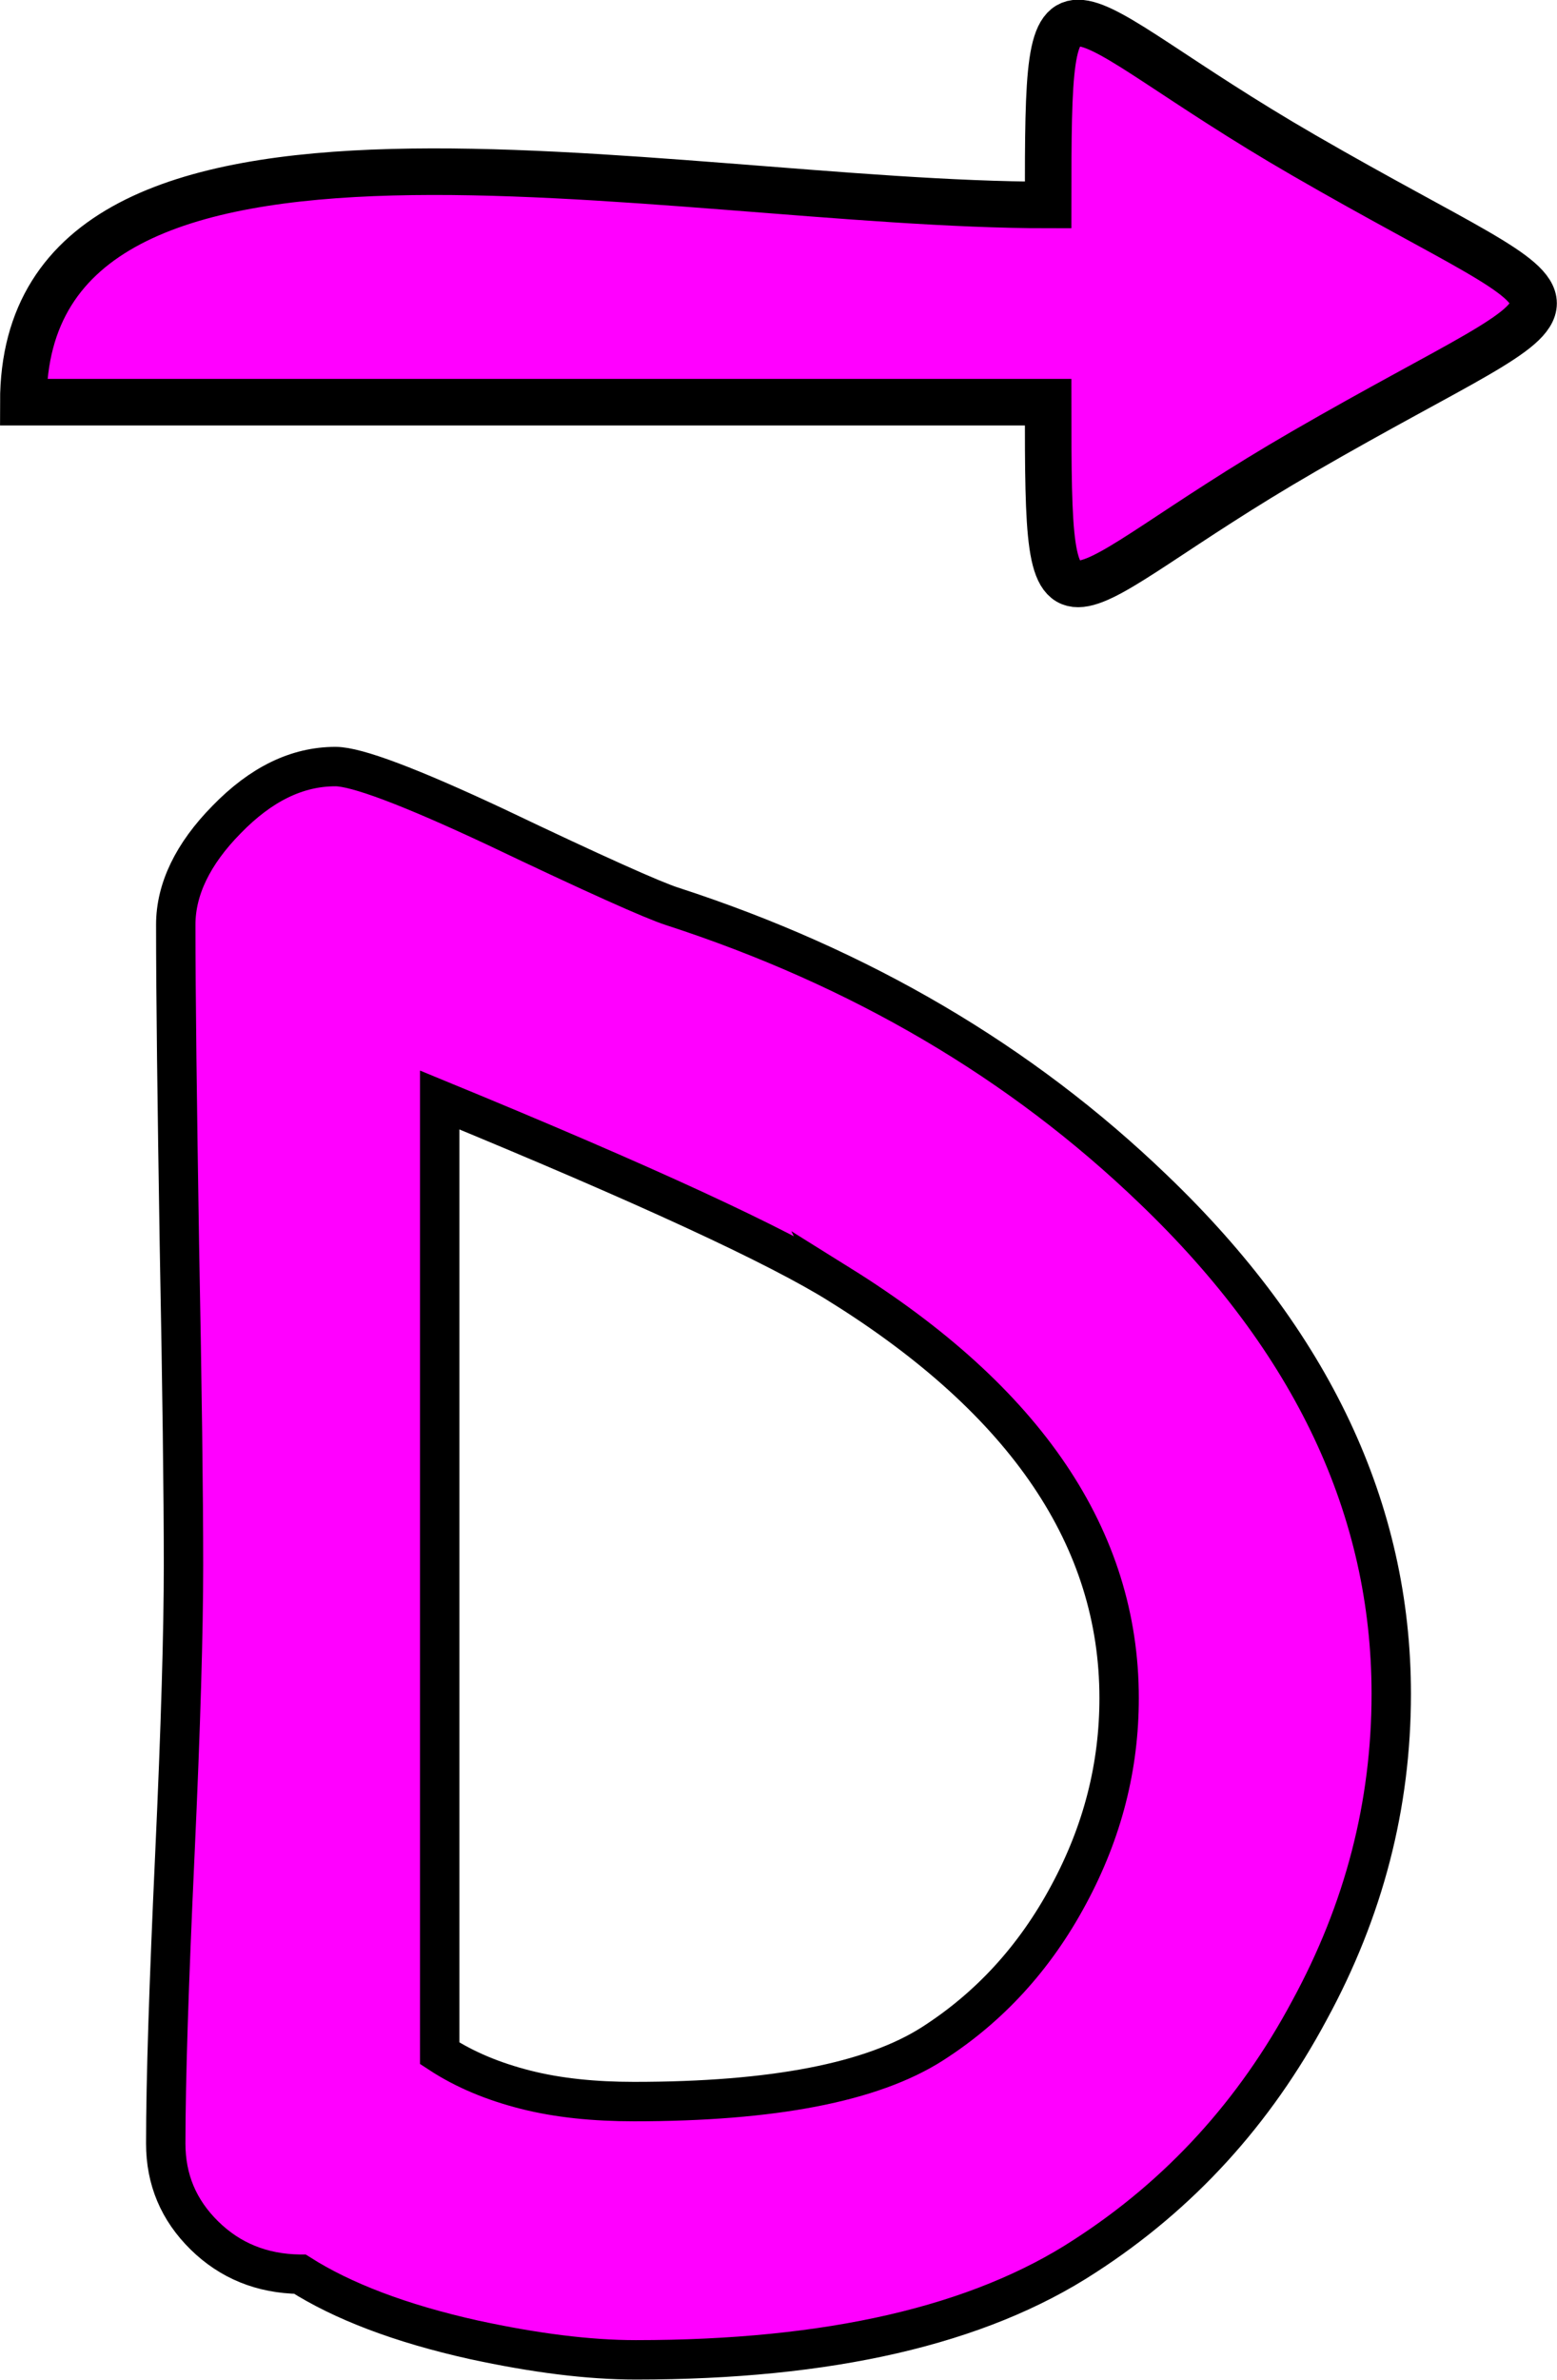
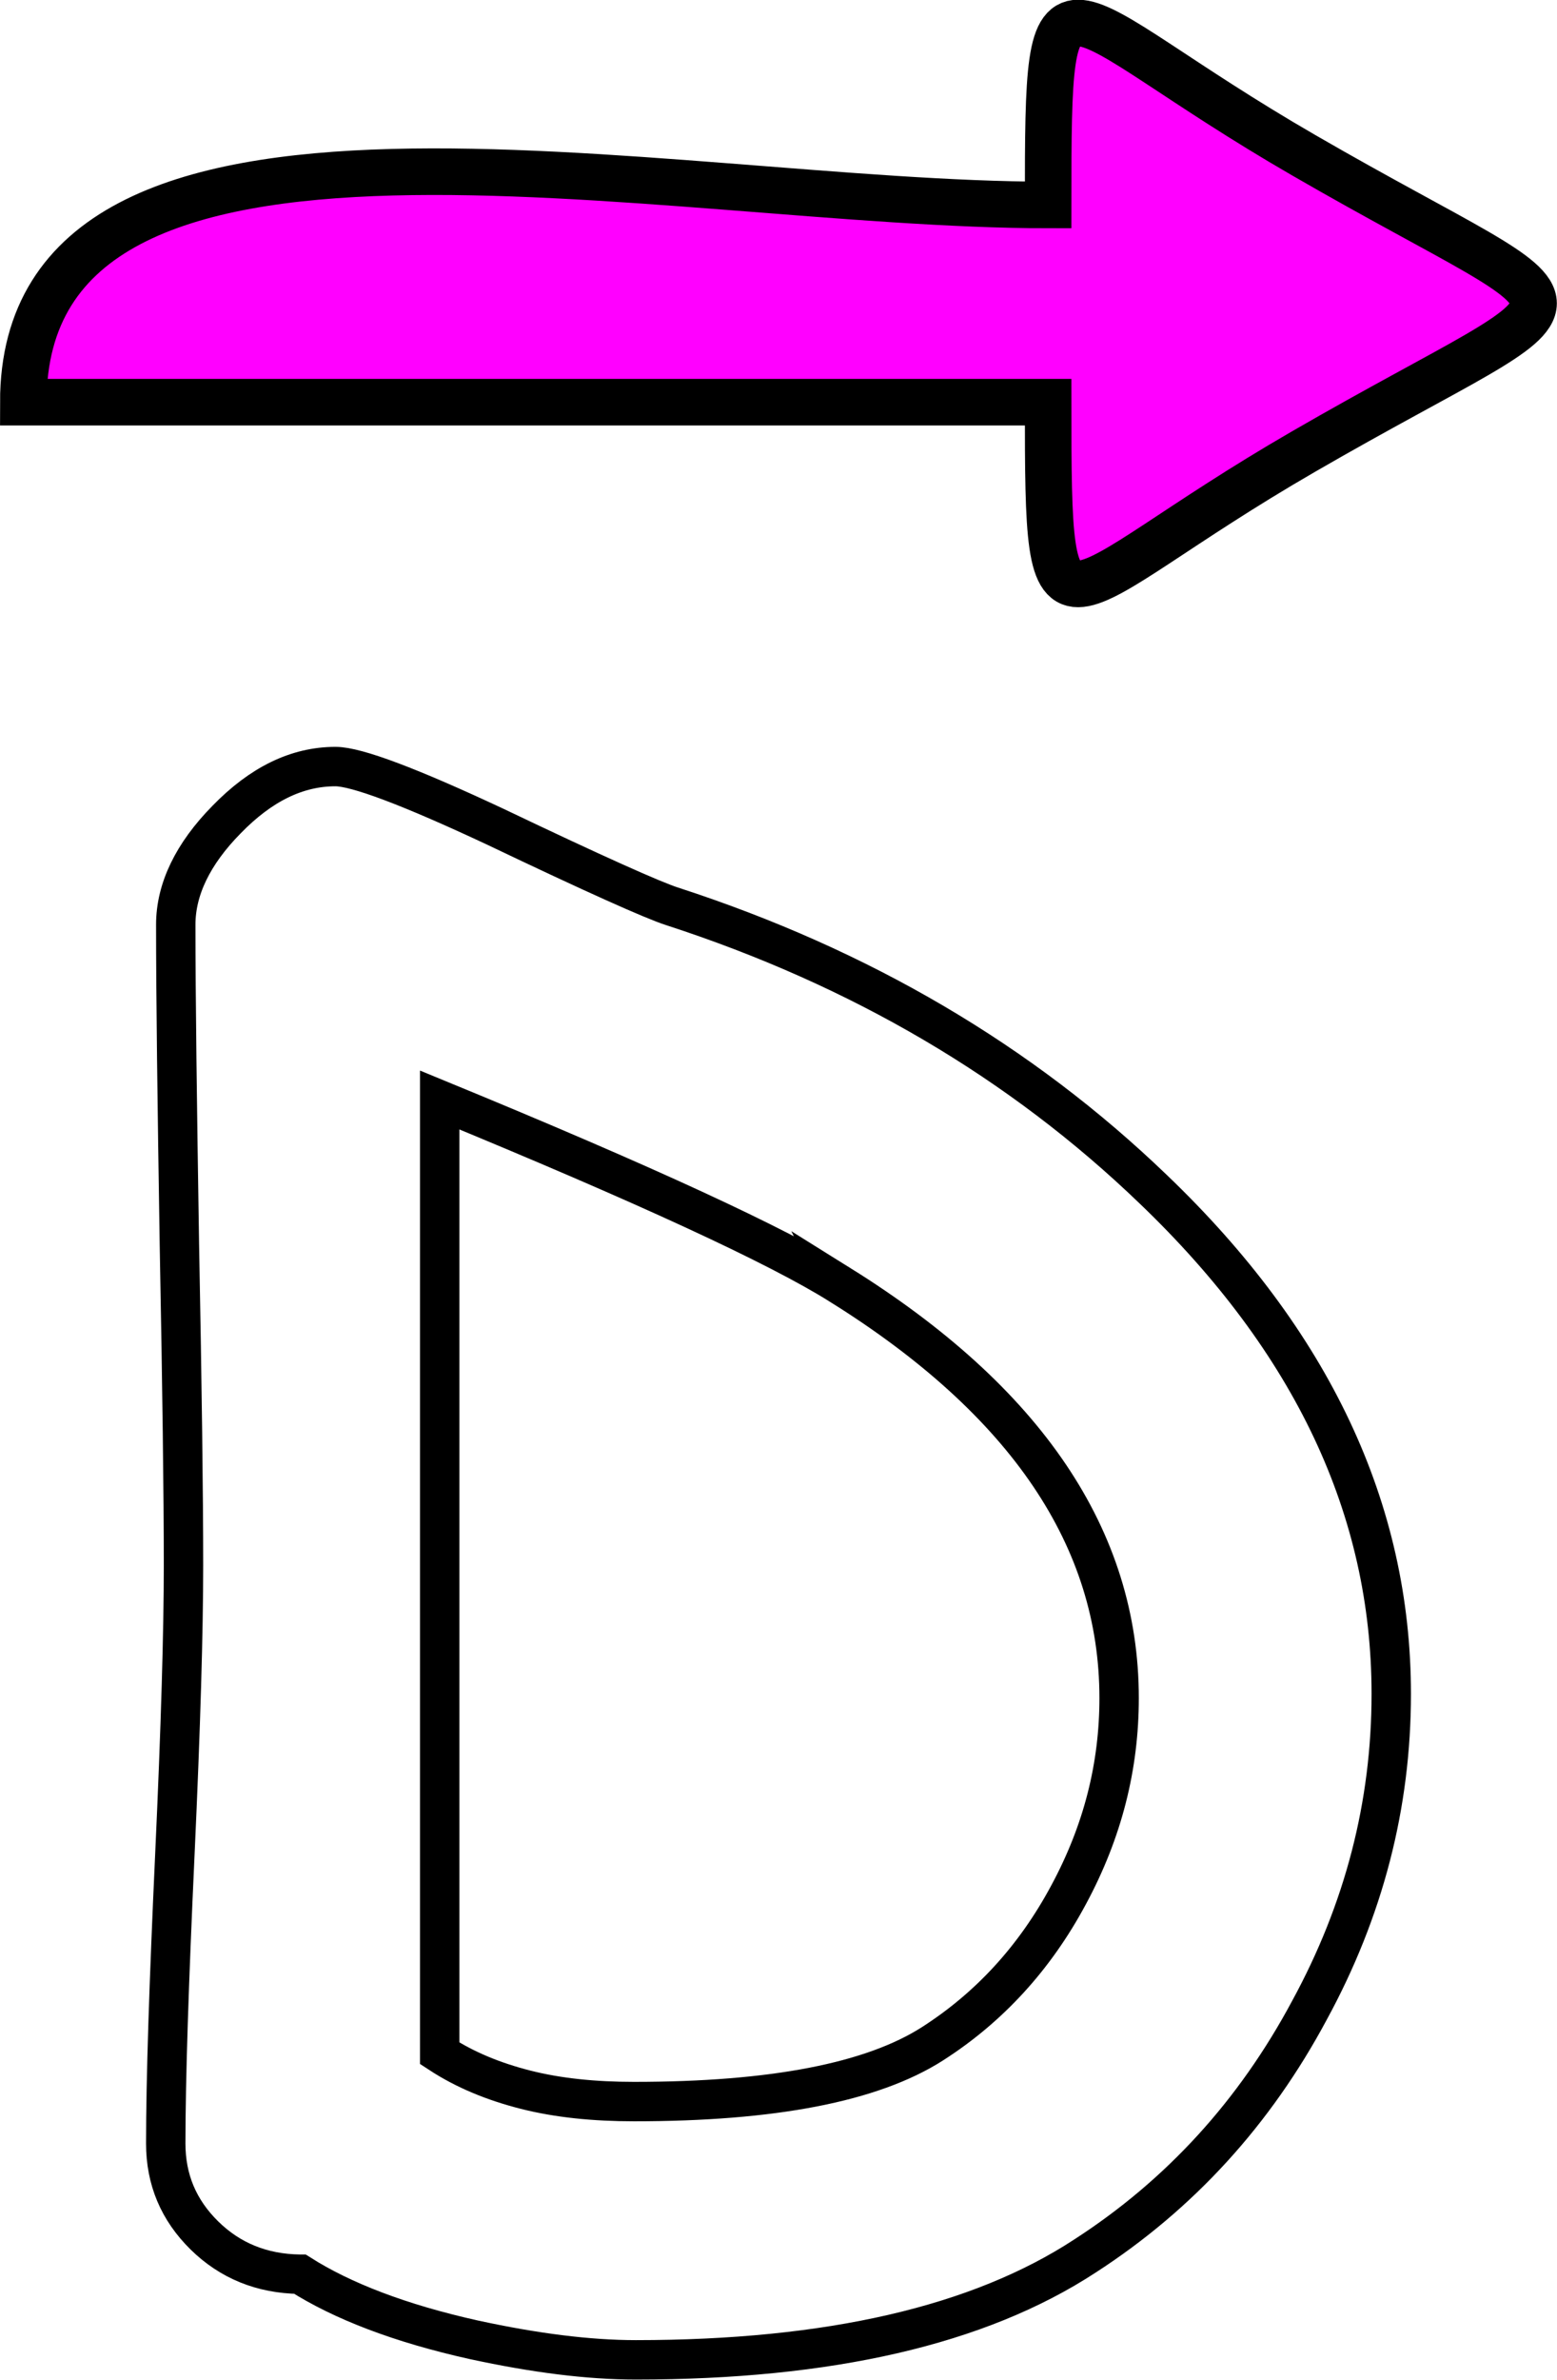
<svg xmlns="http://www.w3.org/2000/svg" xml:space="preserve" width="6.691mm" height="10.218mm" version="1.1" style="shape-rendering:geometricPrecision; text-rendering:geometricPrecision; image-rendering:optimizeQuality; fill-rule:evenodd; clip-rule:evenodd" viewBox="0 0 3421 5225">
  <defs>
    <style type="text/css">
   
    .str0 {stroke:black;stroke-width:86.565}
    .str1 {stroke:black;stroke-width:102.262}
    .fil1 {fill:none;fill-rule:nonzero}
    .fil2 {fill:fuchsia}
    .fil0 {fill:fuchsia;fill-rule:nonzero}
   
  </style>
  </defs>
  <g id="Vrstva_x0020_1">
    <g id="_2454853249056">
-       <path class="fil0" d="M659 4993c-84,-1 -154,-30 -210,-85 -57,-56 -85,-123 -85,-202 0,-141 7,-352 20,-634 13,-282 19,-493 19,-635 0,-155 -3,-391 -9,-703 -5,-313 -8,-548 -8,-704 0,-77 37,-155 112,-231 75,-77 154,-116 239,-116 46,0 163,44 351,132 218,104 348,162 389,175 413,134 766,341 1057,621 349,334 523,703 523,1108 0,244 -60,475 -180,695 -120,224 -284,404 -493,539 -234,153 -563,228 -987,228 -104,0 -222,-15 -356,-44 -162,-36 -289,-85 -382,-144zm1187 -2172c-137,-86 -430,-221 -880,-406l0 2093c55,36 118,62 189,80 71,18 151,26 238,26 305,0 523,-42 656,-127 125,-80 225,-189 299,-327 75,-139 111,-282 111,-432 0,-350 -204,-652 -613,-907z" />
      <path id="1" class="fil1 str0" d="M659 4993c-84,-1 -154,-30 -210,-85 -57,-56 -85,-123 -85,-202 0,-141 7,-352 20,-634 13,-282 19,-493 19,-635 0,-155 -3,-391 -9,-703 -5,-313 -8,-548 -8,-704 0,-77 37,-155 112,-231 75,-77 154,-116 239,-116 46,0 163,44 351,132 218,104 348,162 389,175 413,134 766,341 1057,621 349,334 523,703 523,1108 0,244 -60,475 -180,695 -120,224 -284,404 -493,539 -234,153 -563,228 -987,228 -104,0 -222,-15 -356,-44 -162,-36 -289,-85 -382,-144zm1187 -2172c-137,-86 -430,-221 -880,-406l0 2093c55,36 118,62 189,80 71,18 151,26 238,26 305,0 523,-42 656,-127 125,-80 225,-189 299,-327 75,-139 111,-282 111,-432 0,-350 -204,-652 -613,-907z" />
      <path class="fil2 str1" d="M2865 991c-556,321 -562,490 -562,-108 -751,0 -1501,0 -2252,0 0,-769 1410,-433 2252,-433 0,-598 6,-430 562,-109 673,389 673,261 0,650z" />
    </g>
  </g>
</svg>